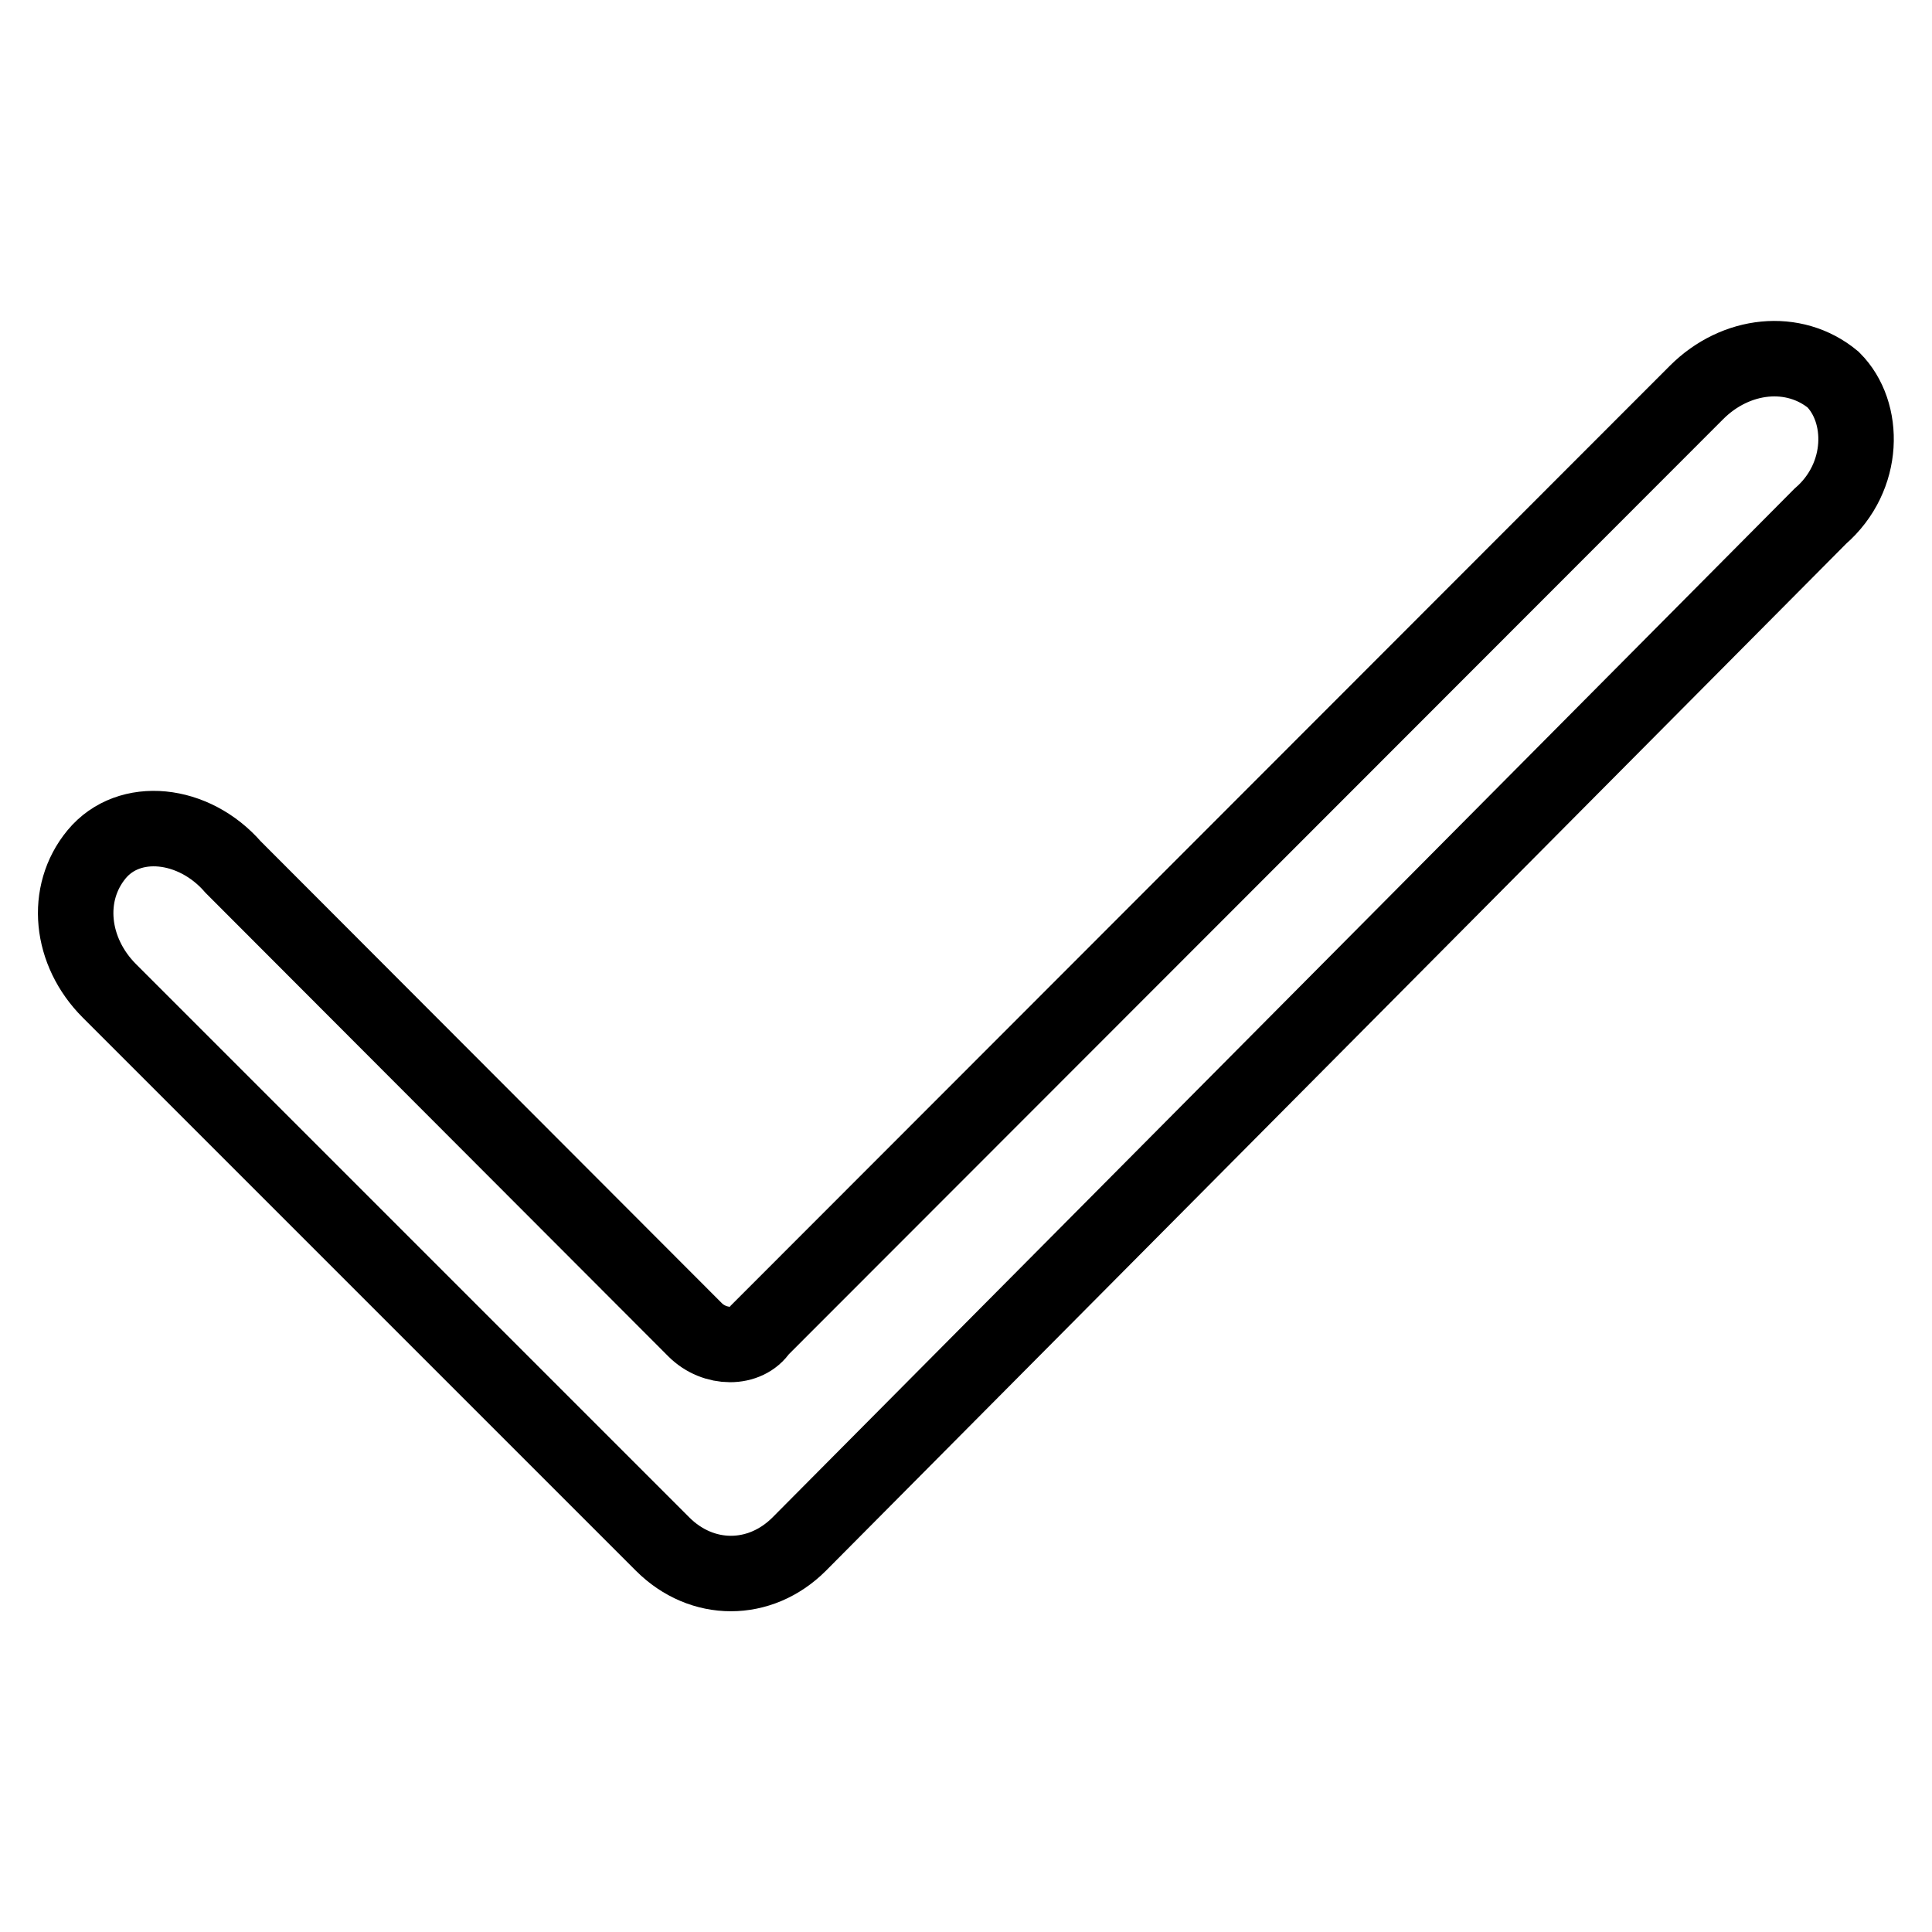
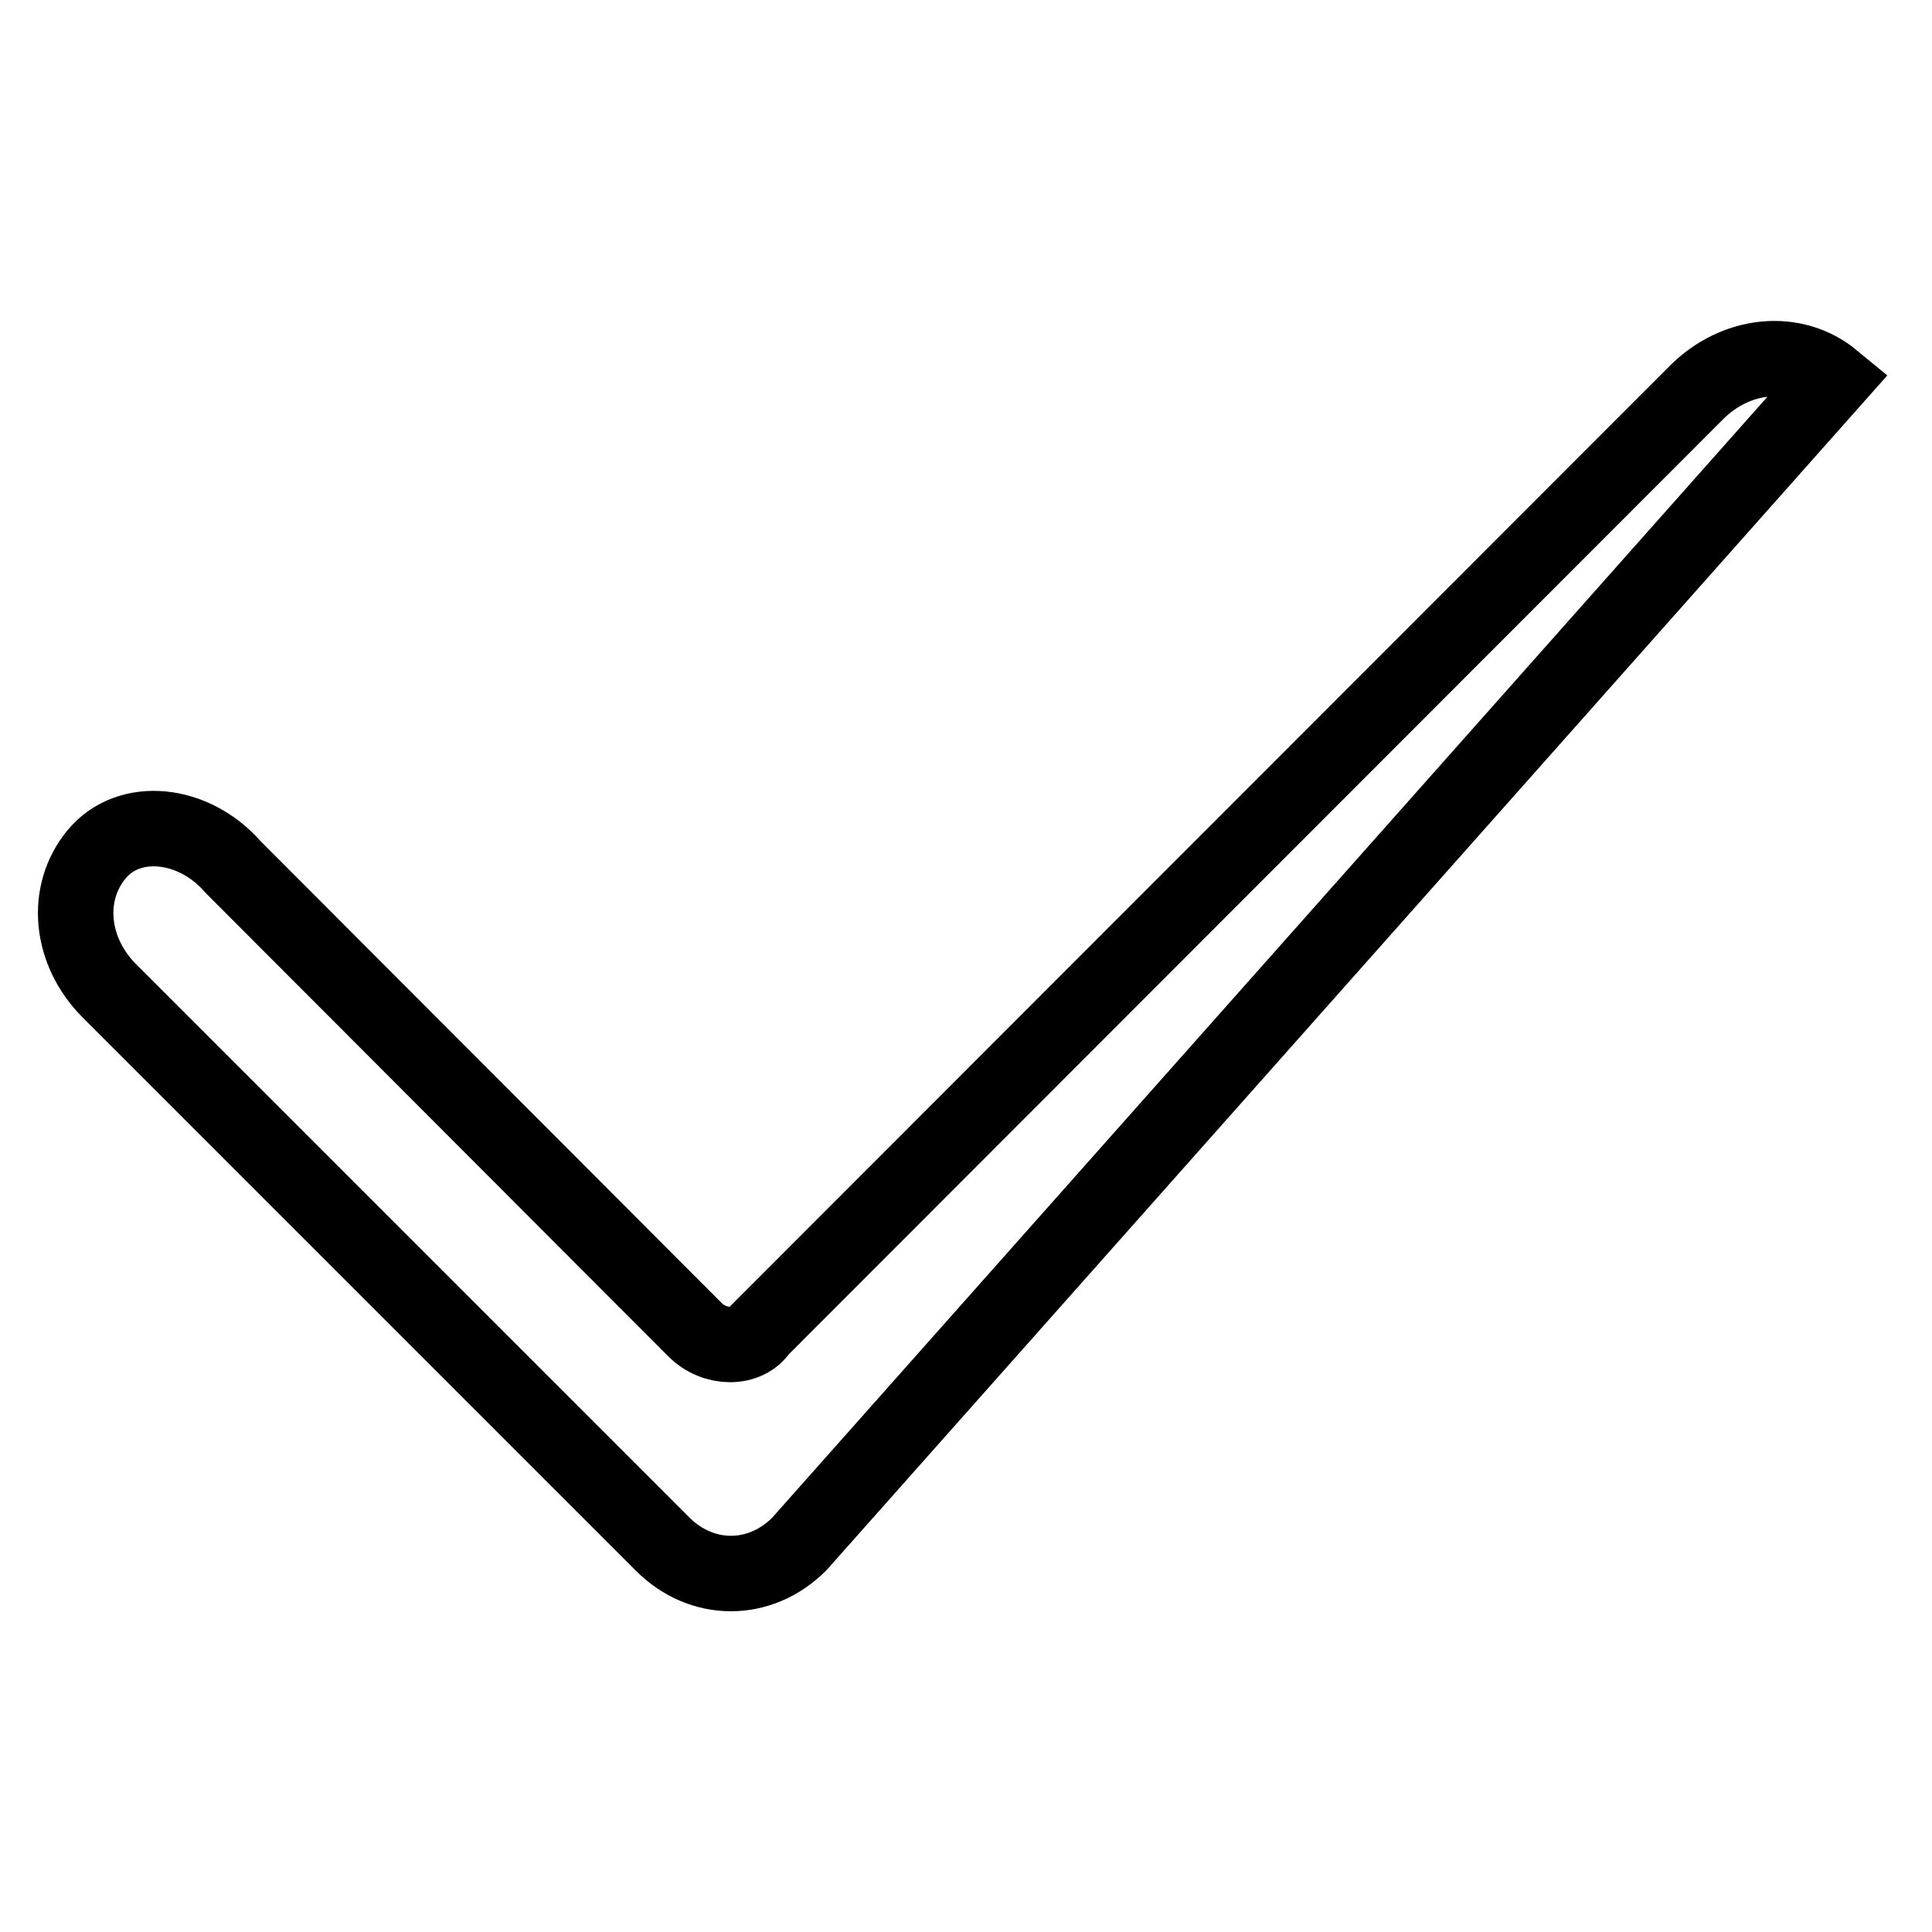
<svg xmlns="http://www.w3.org/2000/svg" version="1.1" x="0px" y="0px" viewBox="0 0 256 256" enable-background="new 0 0 256 256" xml:space="preserve">
  <g>
-     <path stroke-width="10" fill-opacity="0" stroke="#000000" d="M92.1,176.2c2.6,2.6,6.9,2.6,8.6,0L224.8,52c5.2-5.2,12.9-6,18.1-1.7c4.3,4.3,4.3,12.9-1.7,18.1 L105.9,204.6c-5.2,5.2-12.9,5.2-18.1,0l-73.3-73.3c-5.2-5.2-6-12.9-1.7-18.1c4.3-5.2,12.9-4.3,18.1,1.7L92.1,176.2z" />
+     <path stroke-width="10" fill-opacity="0" stroke="#000000" d="M92.1,176.2c2.6,2.6,6.9,2.6,8.6,0L224.8,52c5.2-5.2,12.9-6,18.1-1.7L105.9,204.6c-5.2,5.2-12.9,5.2-18.1,0l-73.3-73.3c-5.2-5.2-6-12.9-1.7-18.1c4.3-5.2,12.9-4.3,18.1,1.7L92.1,176.2z" />
  </g>
</svg>